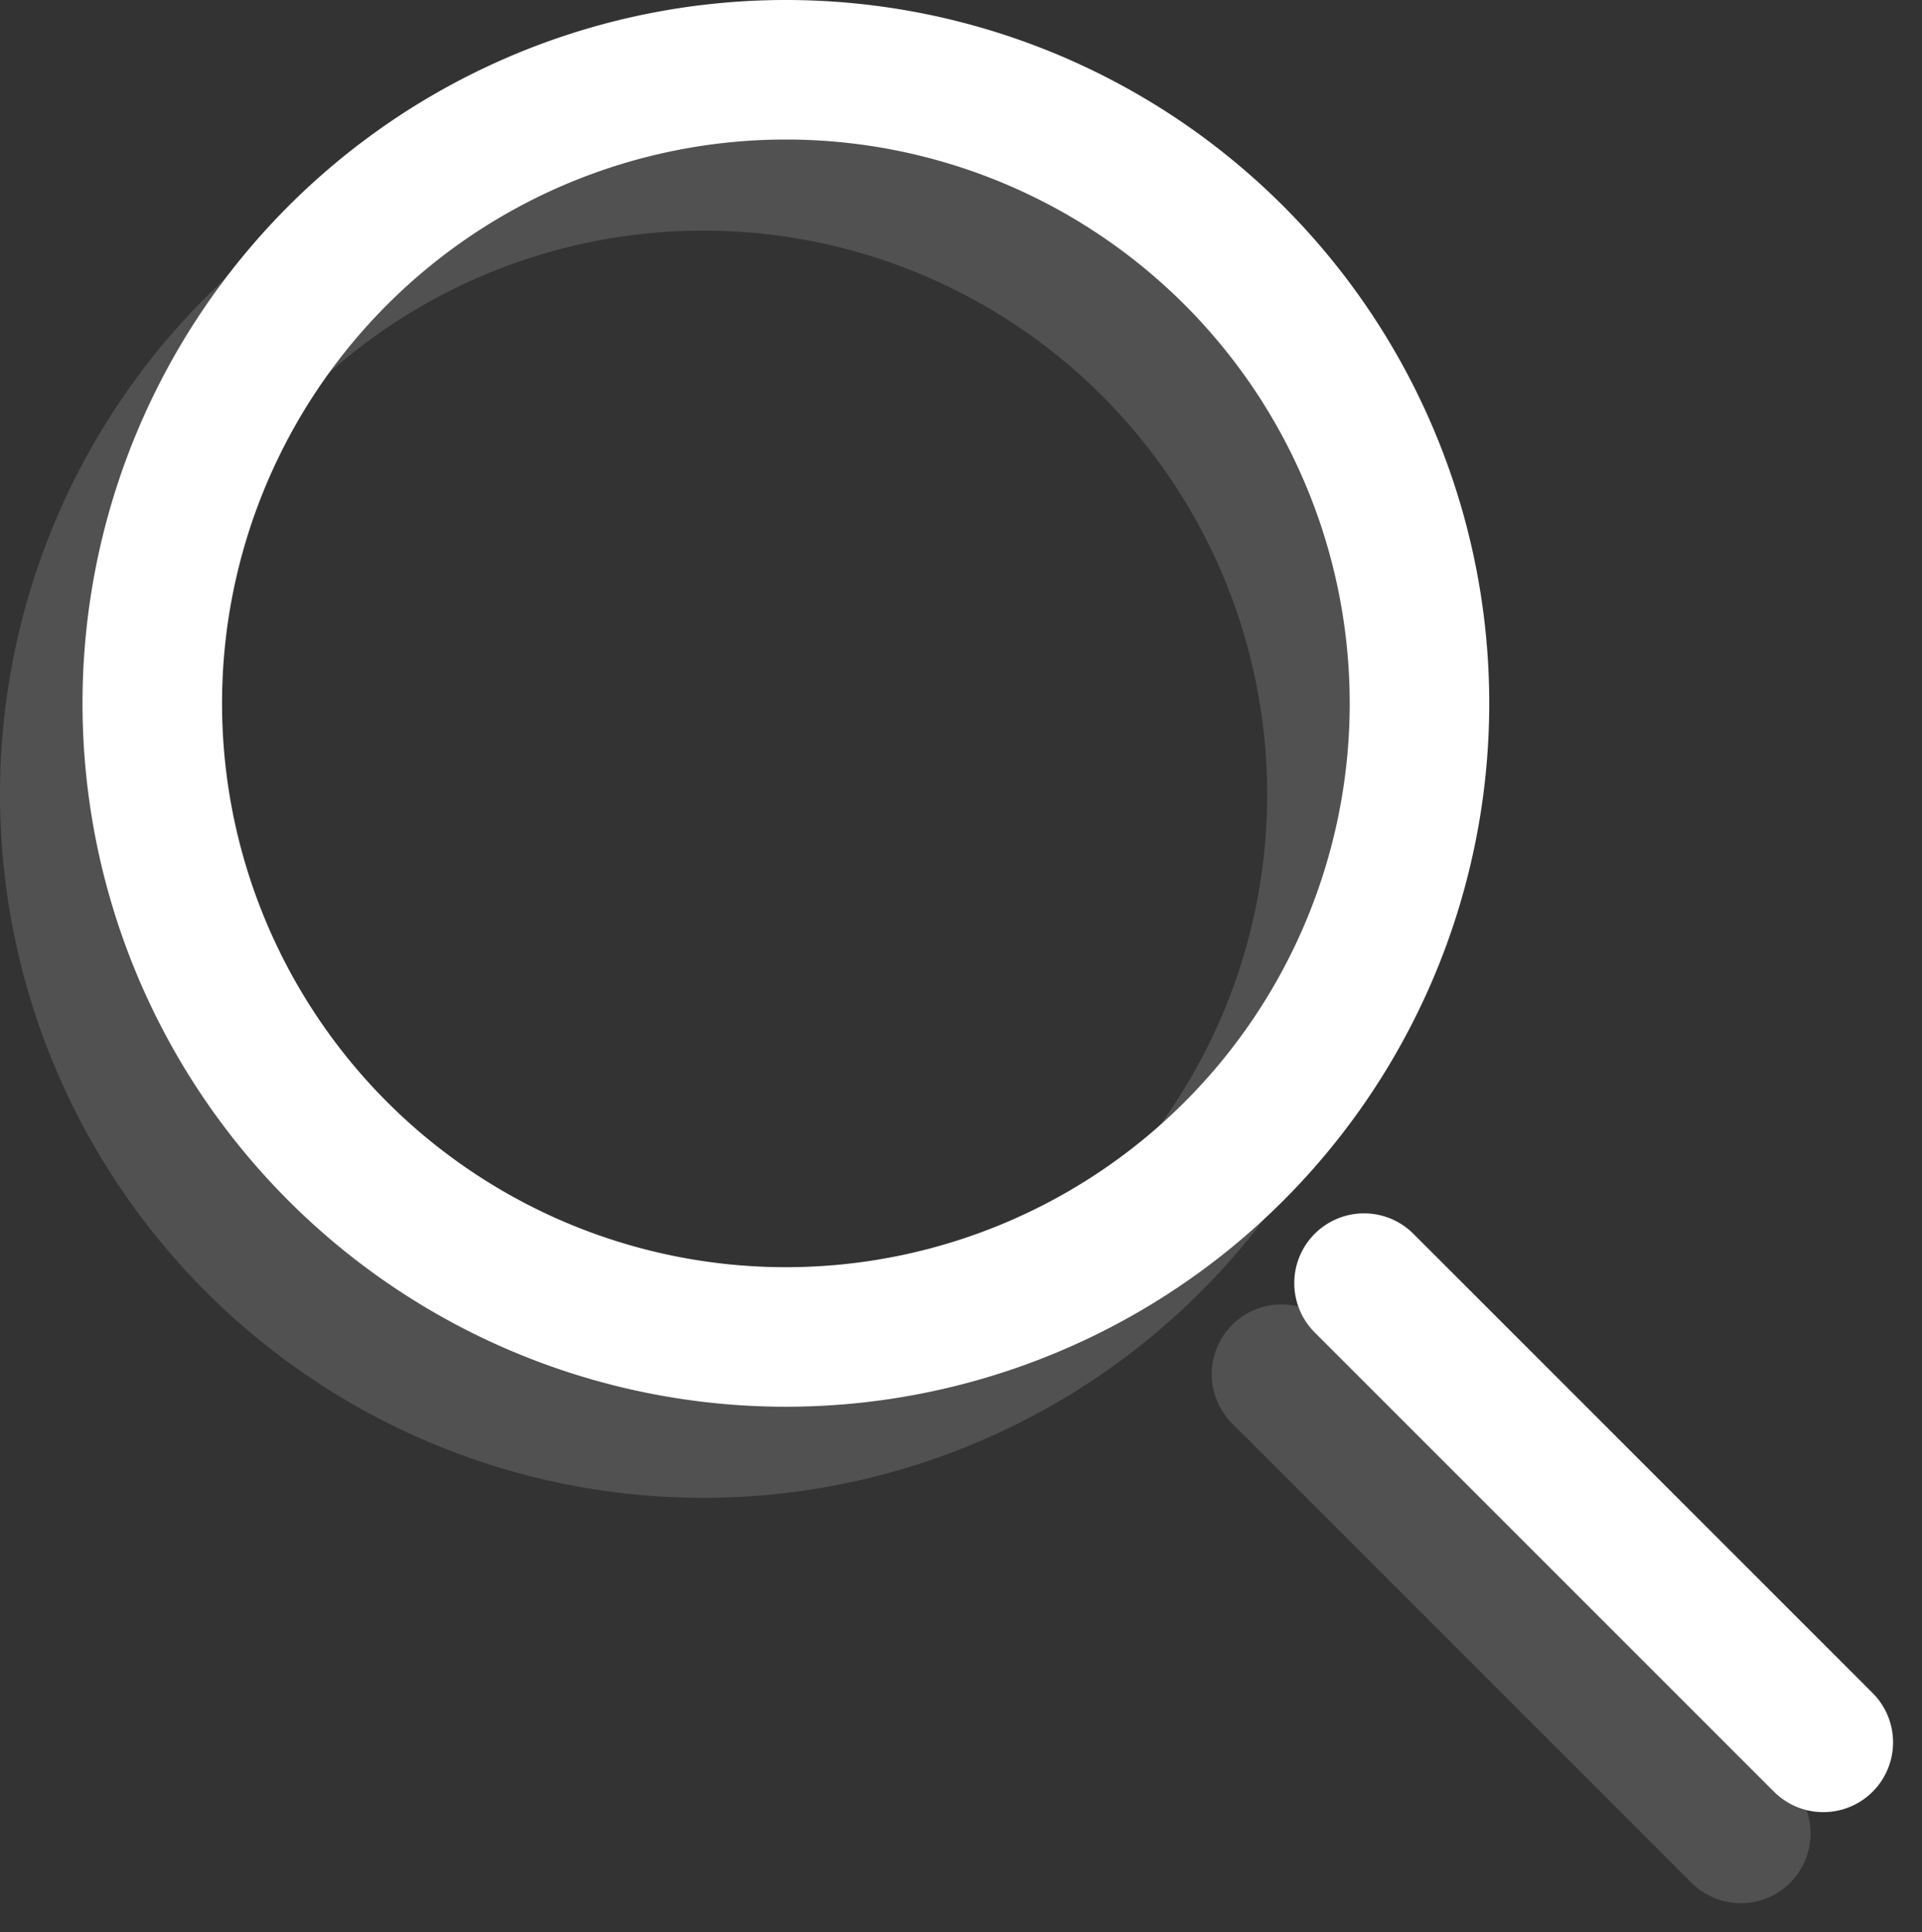
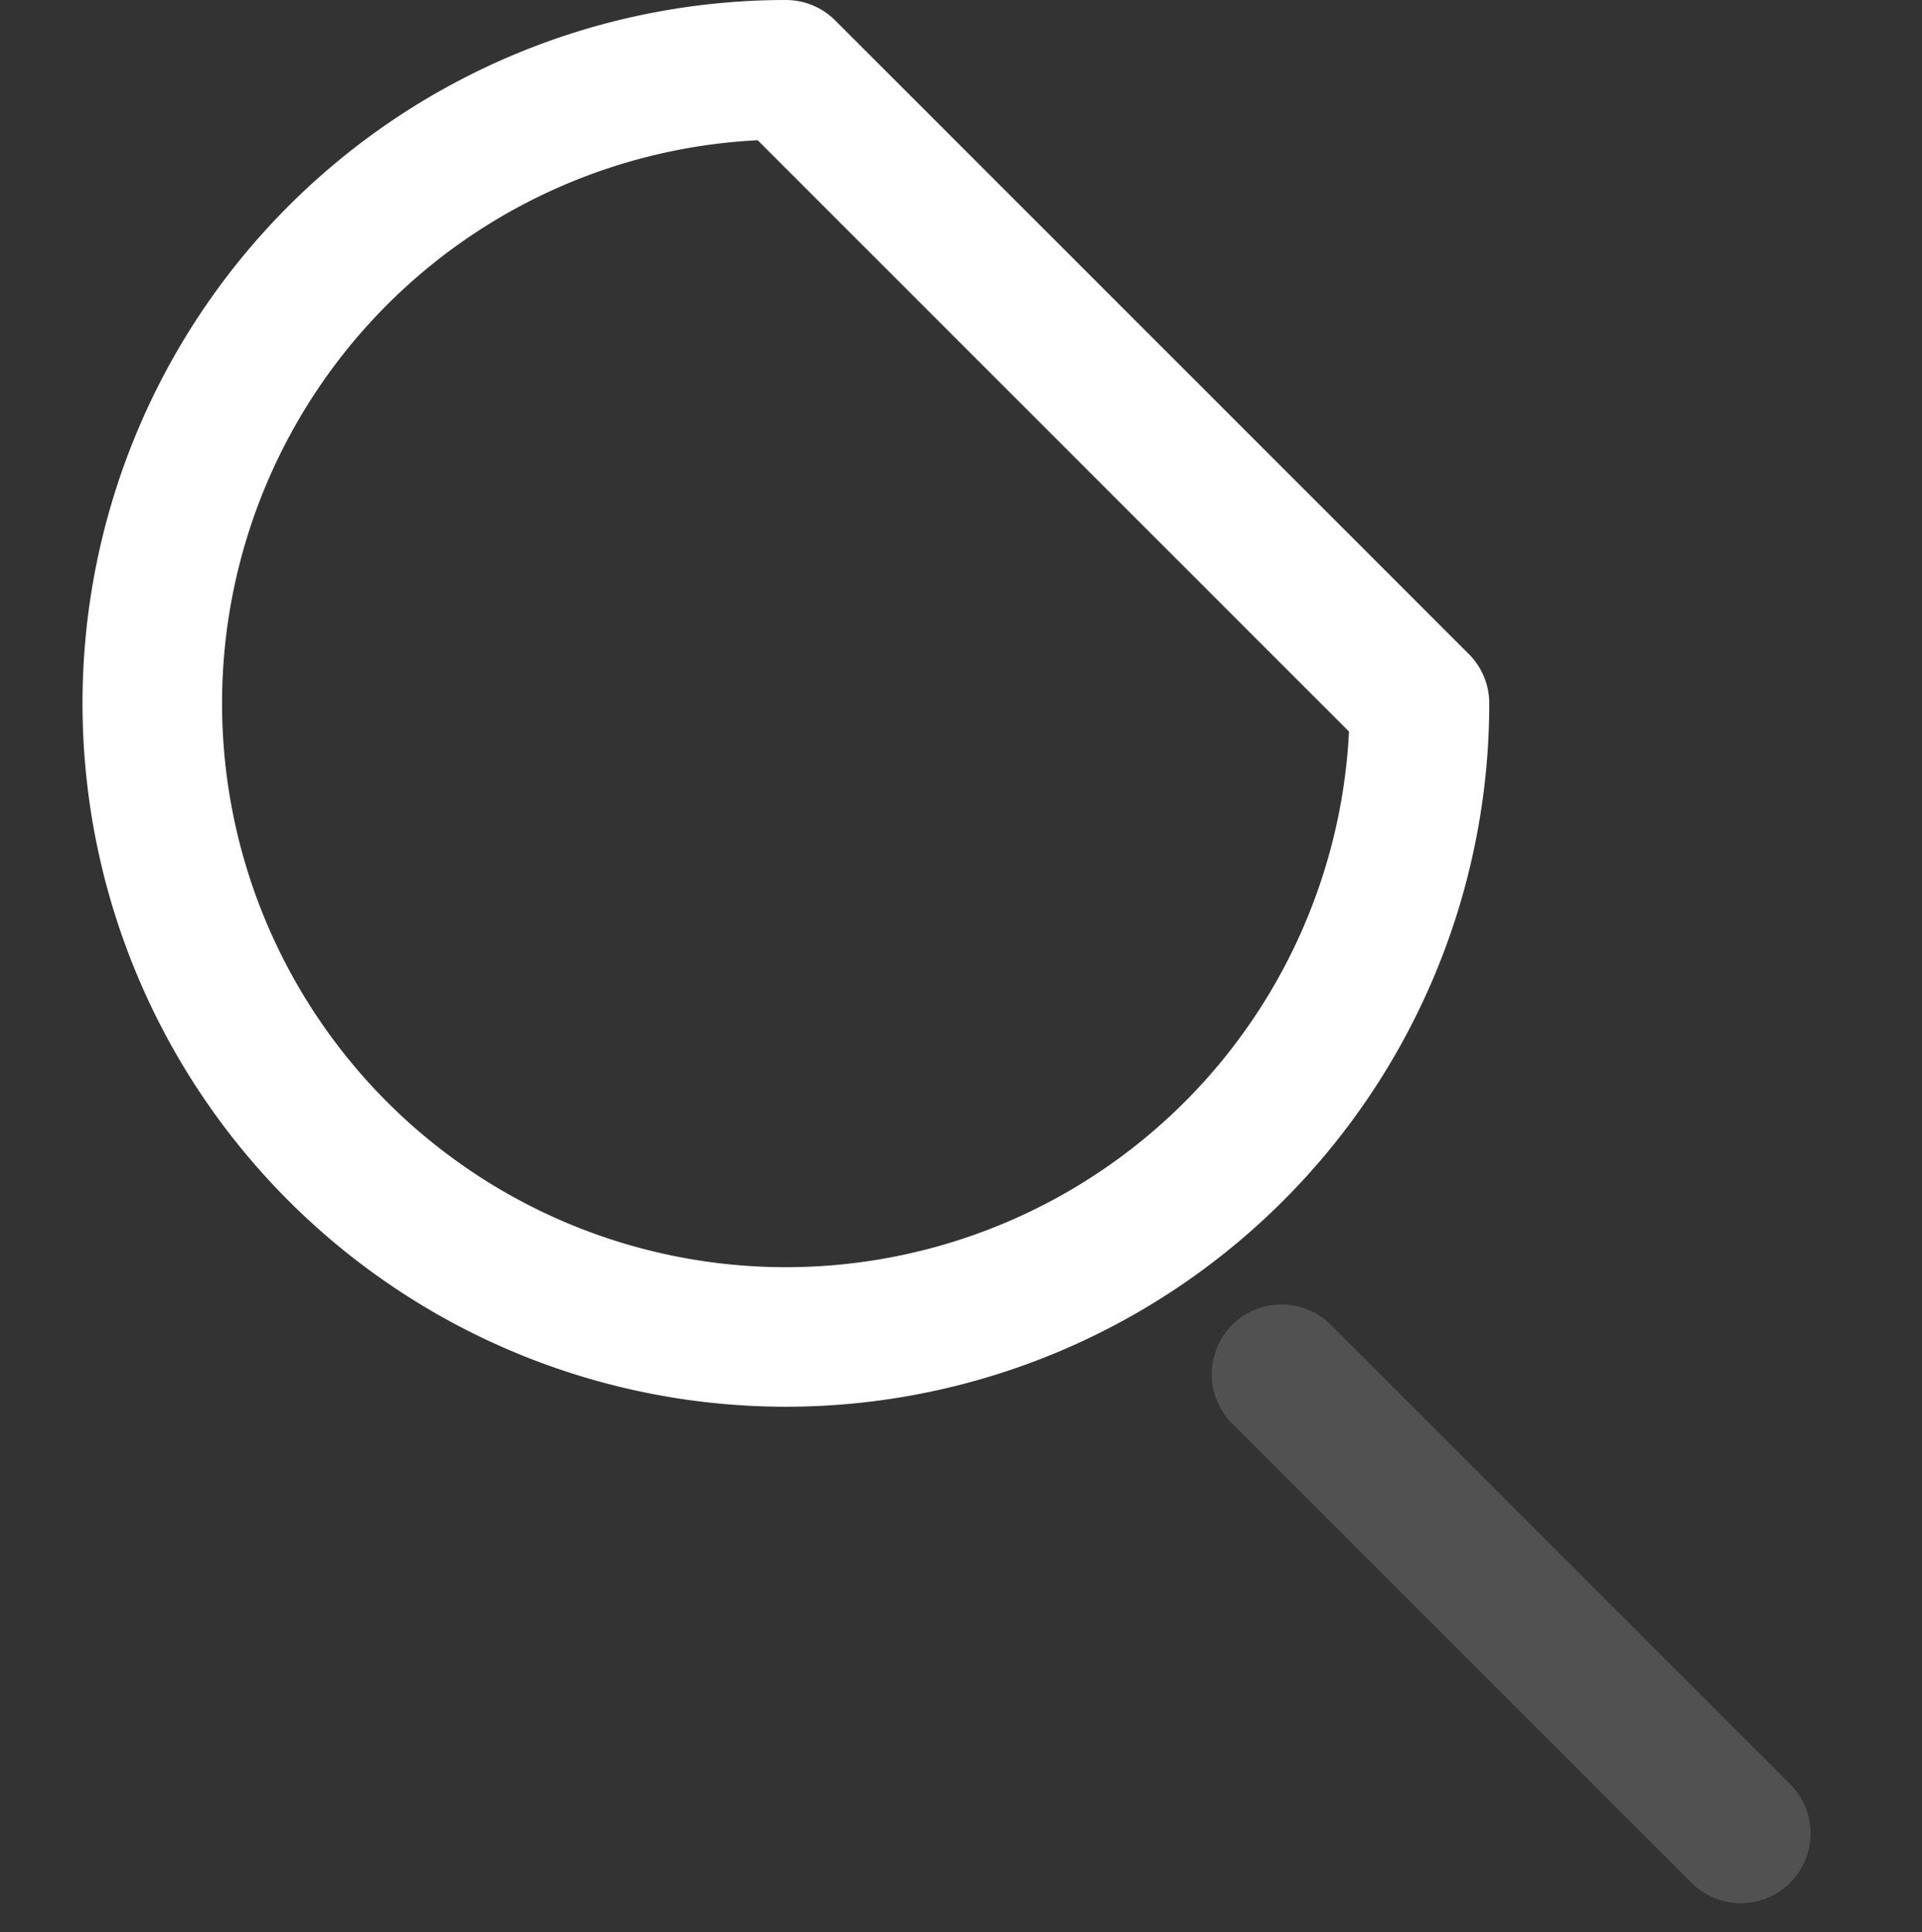
<svg xmlns="http://www.w3.org/2000/svg" width="20.661" height="20.77" viewBox="0 0 20.661 20.77">
  <rect x="0" y="0" width="20.661" height="20.77" fill="#333333" stroke="none" />
  <g id="Group_1653" data-name="Group 1653" transform="translate(-361.664 -1009.112)">
    <g id="Group_1651" data-name="Group 1651" transform="translate(363.301 1009.862)">
-       <path id="Path_1033" data-name="Path 1033" d="M377.812,1016.673a6.811,6.811,0,1,1-6.811-6.811A6.811,6.811,0,0,1,377.812,1016.673Z" transform="translate(-364.19 -1009.862)" fill="none" stroke="#fff" stroke-linecap="round" stroke-linejoin="round" stroke-width="1.5" />
-       <line id="Line_1144" data-name="Line 1144" x1="4.937" y1="4.937" transform="translate(13.026 13.043)" fill="none" stroke="#fff" stroke-linecap="round" stroke-linejoin="round" stroke-width="1.5" />
+       <path id="Path_1033" data-name="Path 1033" d="M377.812,1016.673a6.811,6.811,0,1,1-6.811-6.811Z" transform="translate(-364.19 -1009.862)" fill="none" stroke="#fff" stroke-linecap="round" stroke-linejoin="round" stroke-width="1.5" />
    </g>
    <g id="Group_1652" data-name="Group 1652" transform="translate(362.414 1010.841)" opacity="0.15">
-       <path id="Path_1034" data-name="Path 1034" d="M376.036,1018.633a6.811,6.811,0,1,1-6.811-6.811A6.811,6.811,0,0,1,376.036,1018.633Z" transform="translate(-362.414 -1011.822)" fill="none" stroke="#fff" stroke-linecap="round" stroke-linejoin="round" stroke-width="1.5" />
      <line id="Line_1145" data-name="Line 1145" x1="4.937" y1="4.937" transform="translate(13.026 13.043)" fill="none" stroke="#fff" stroke-linecap="round" stroke-linejoin="round" stroke-width="1.5" />
    </g>
  </g>
</svg>